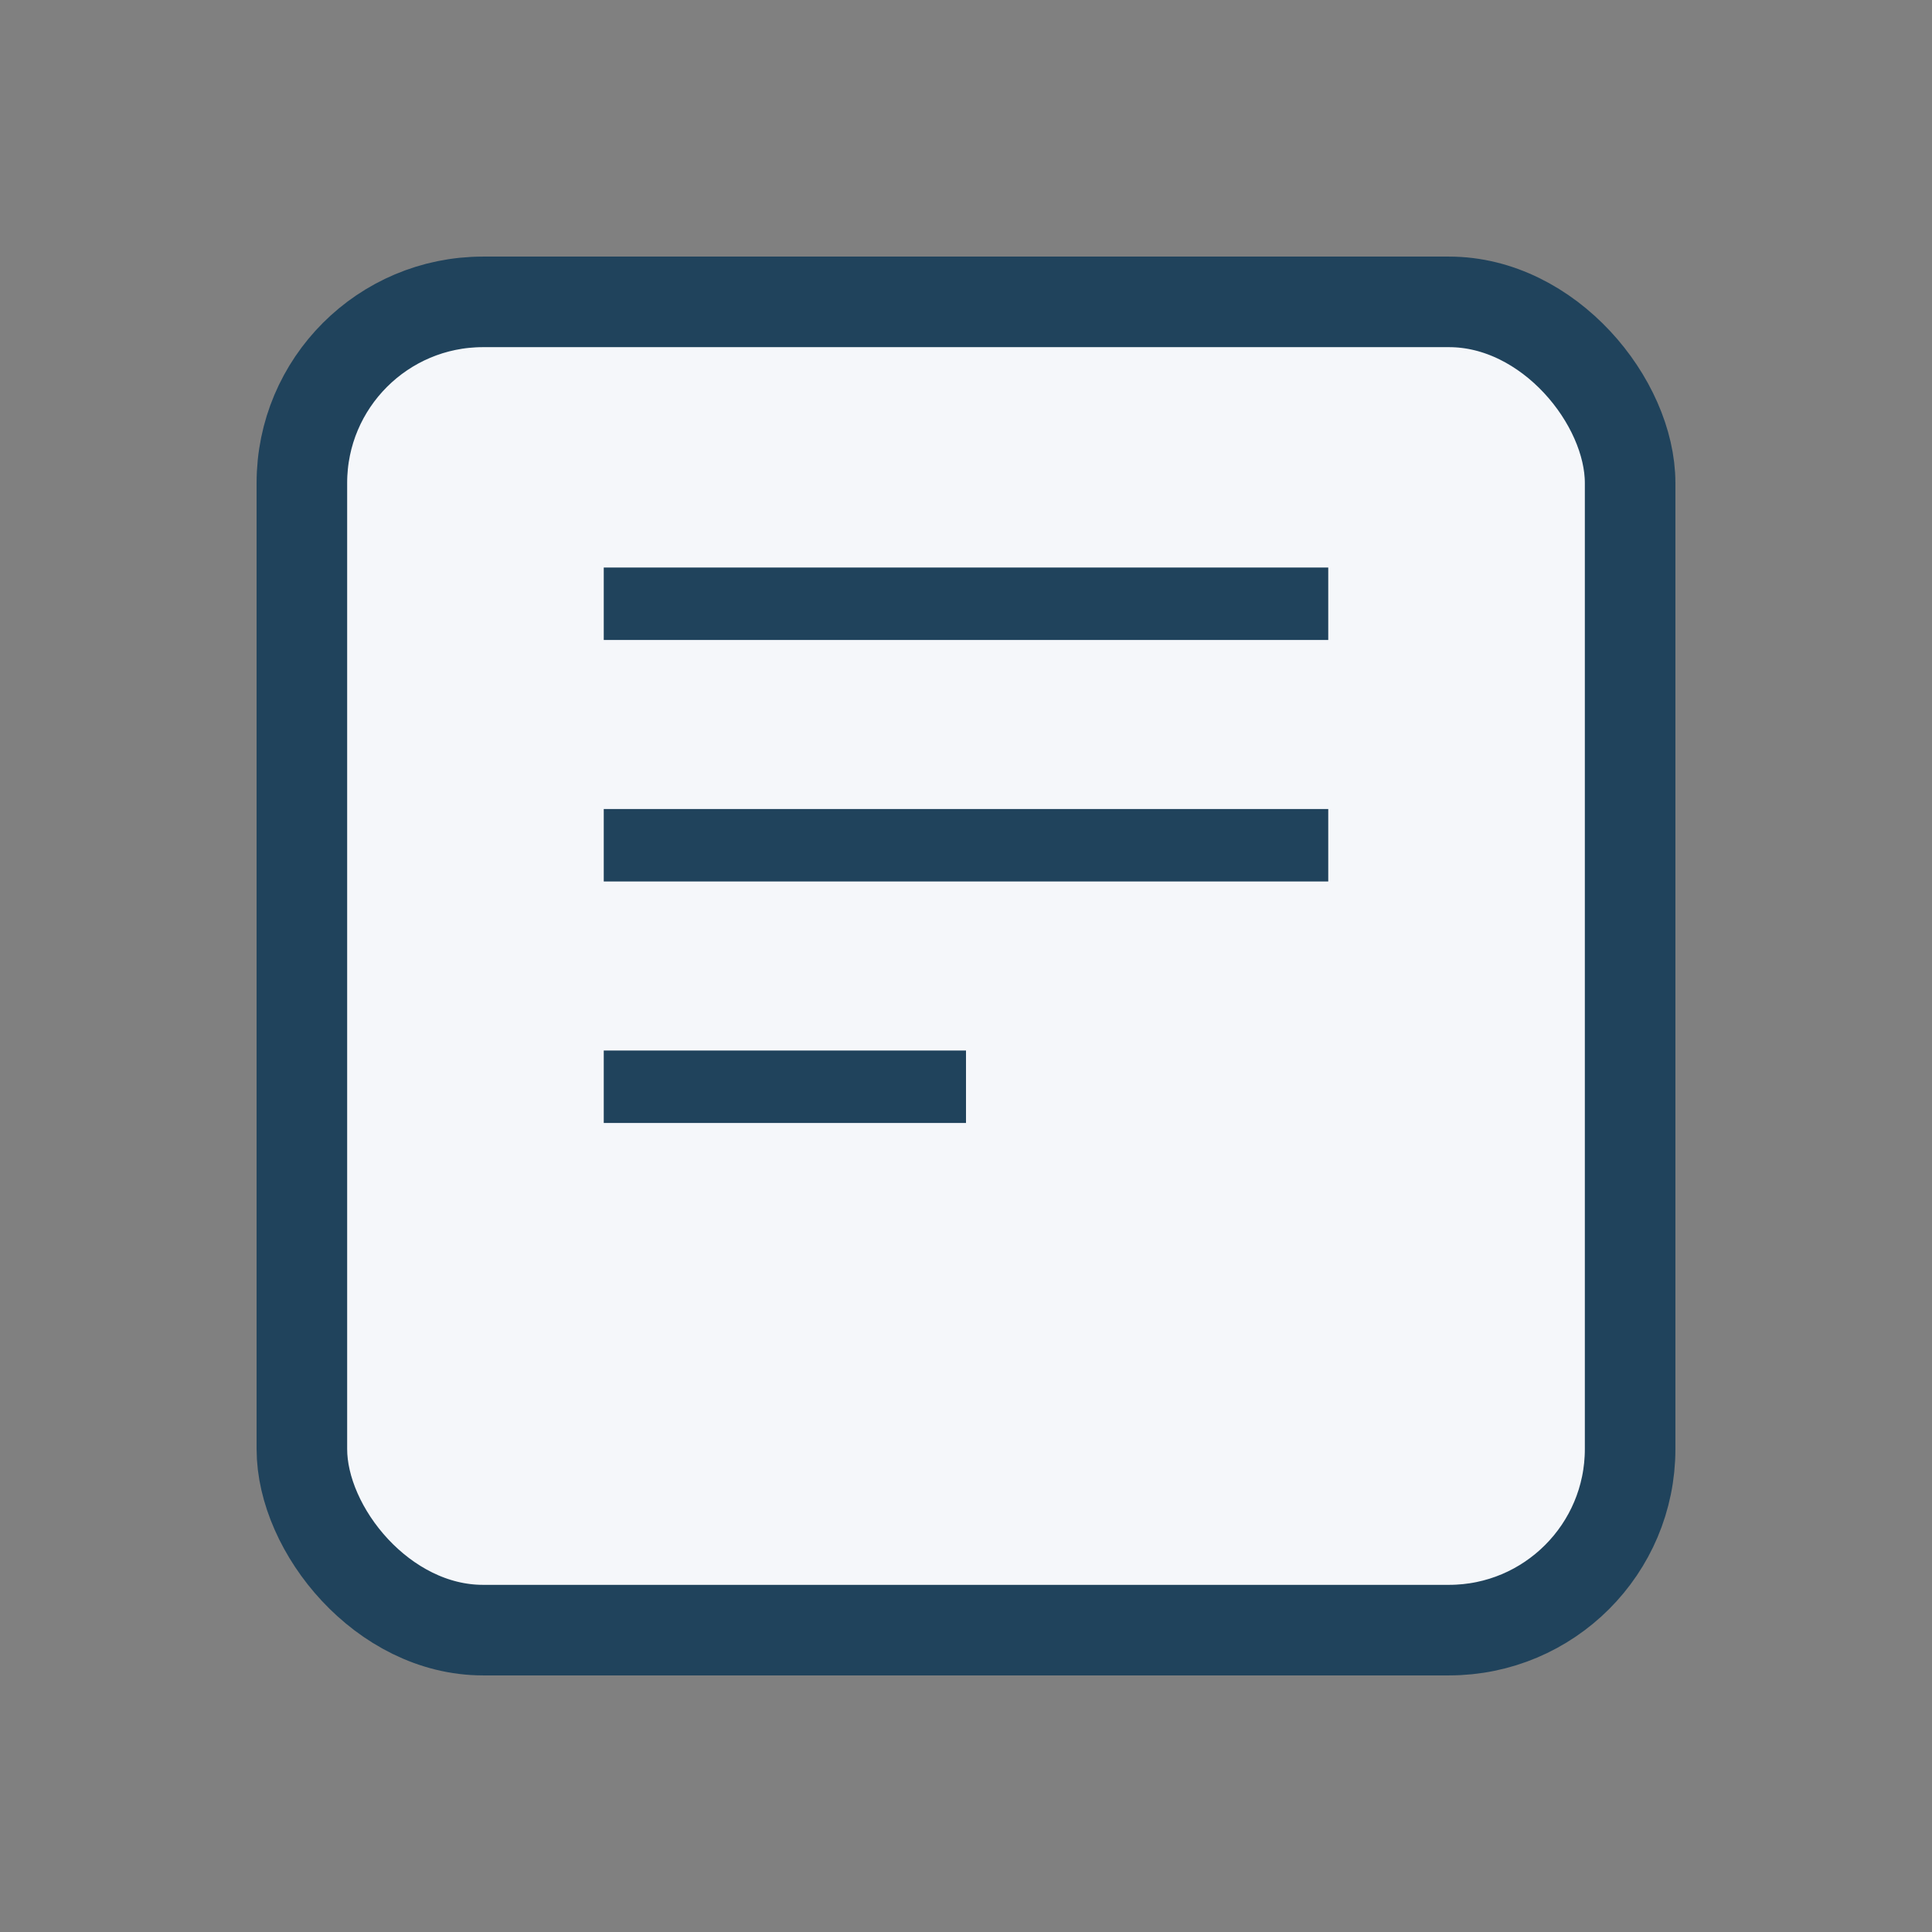
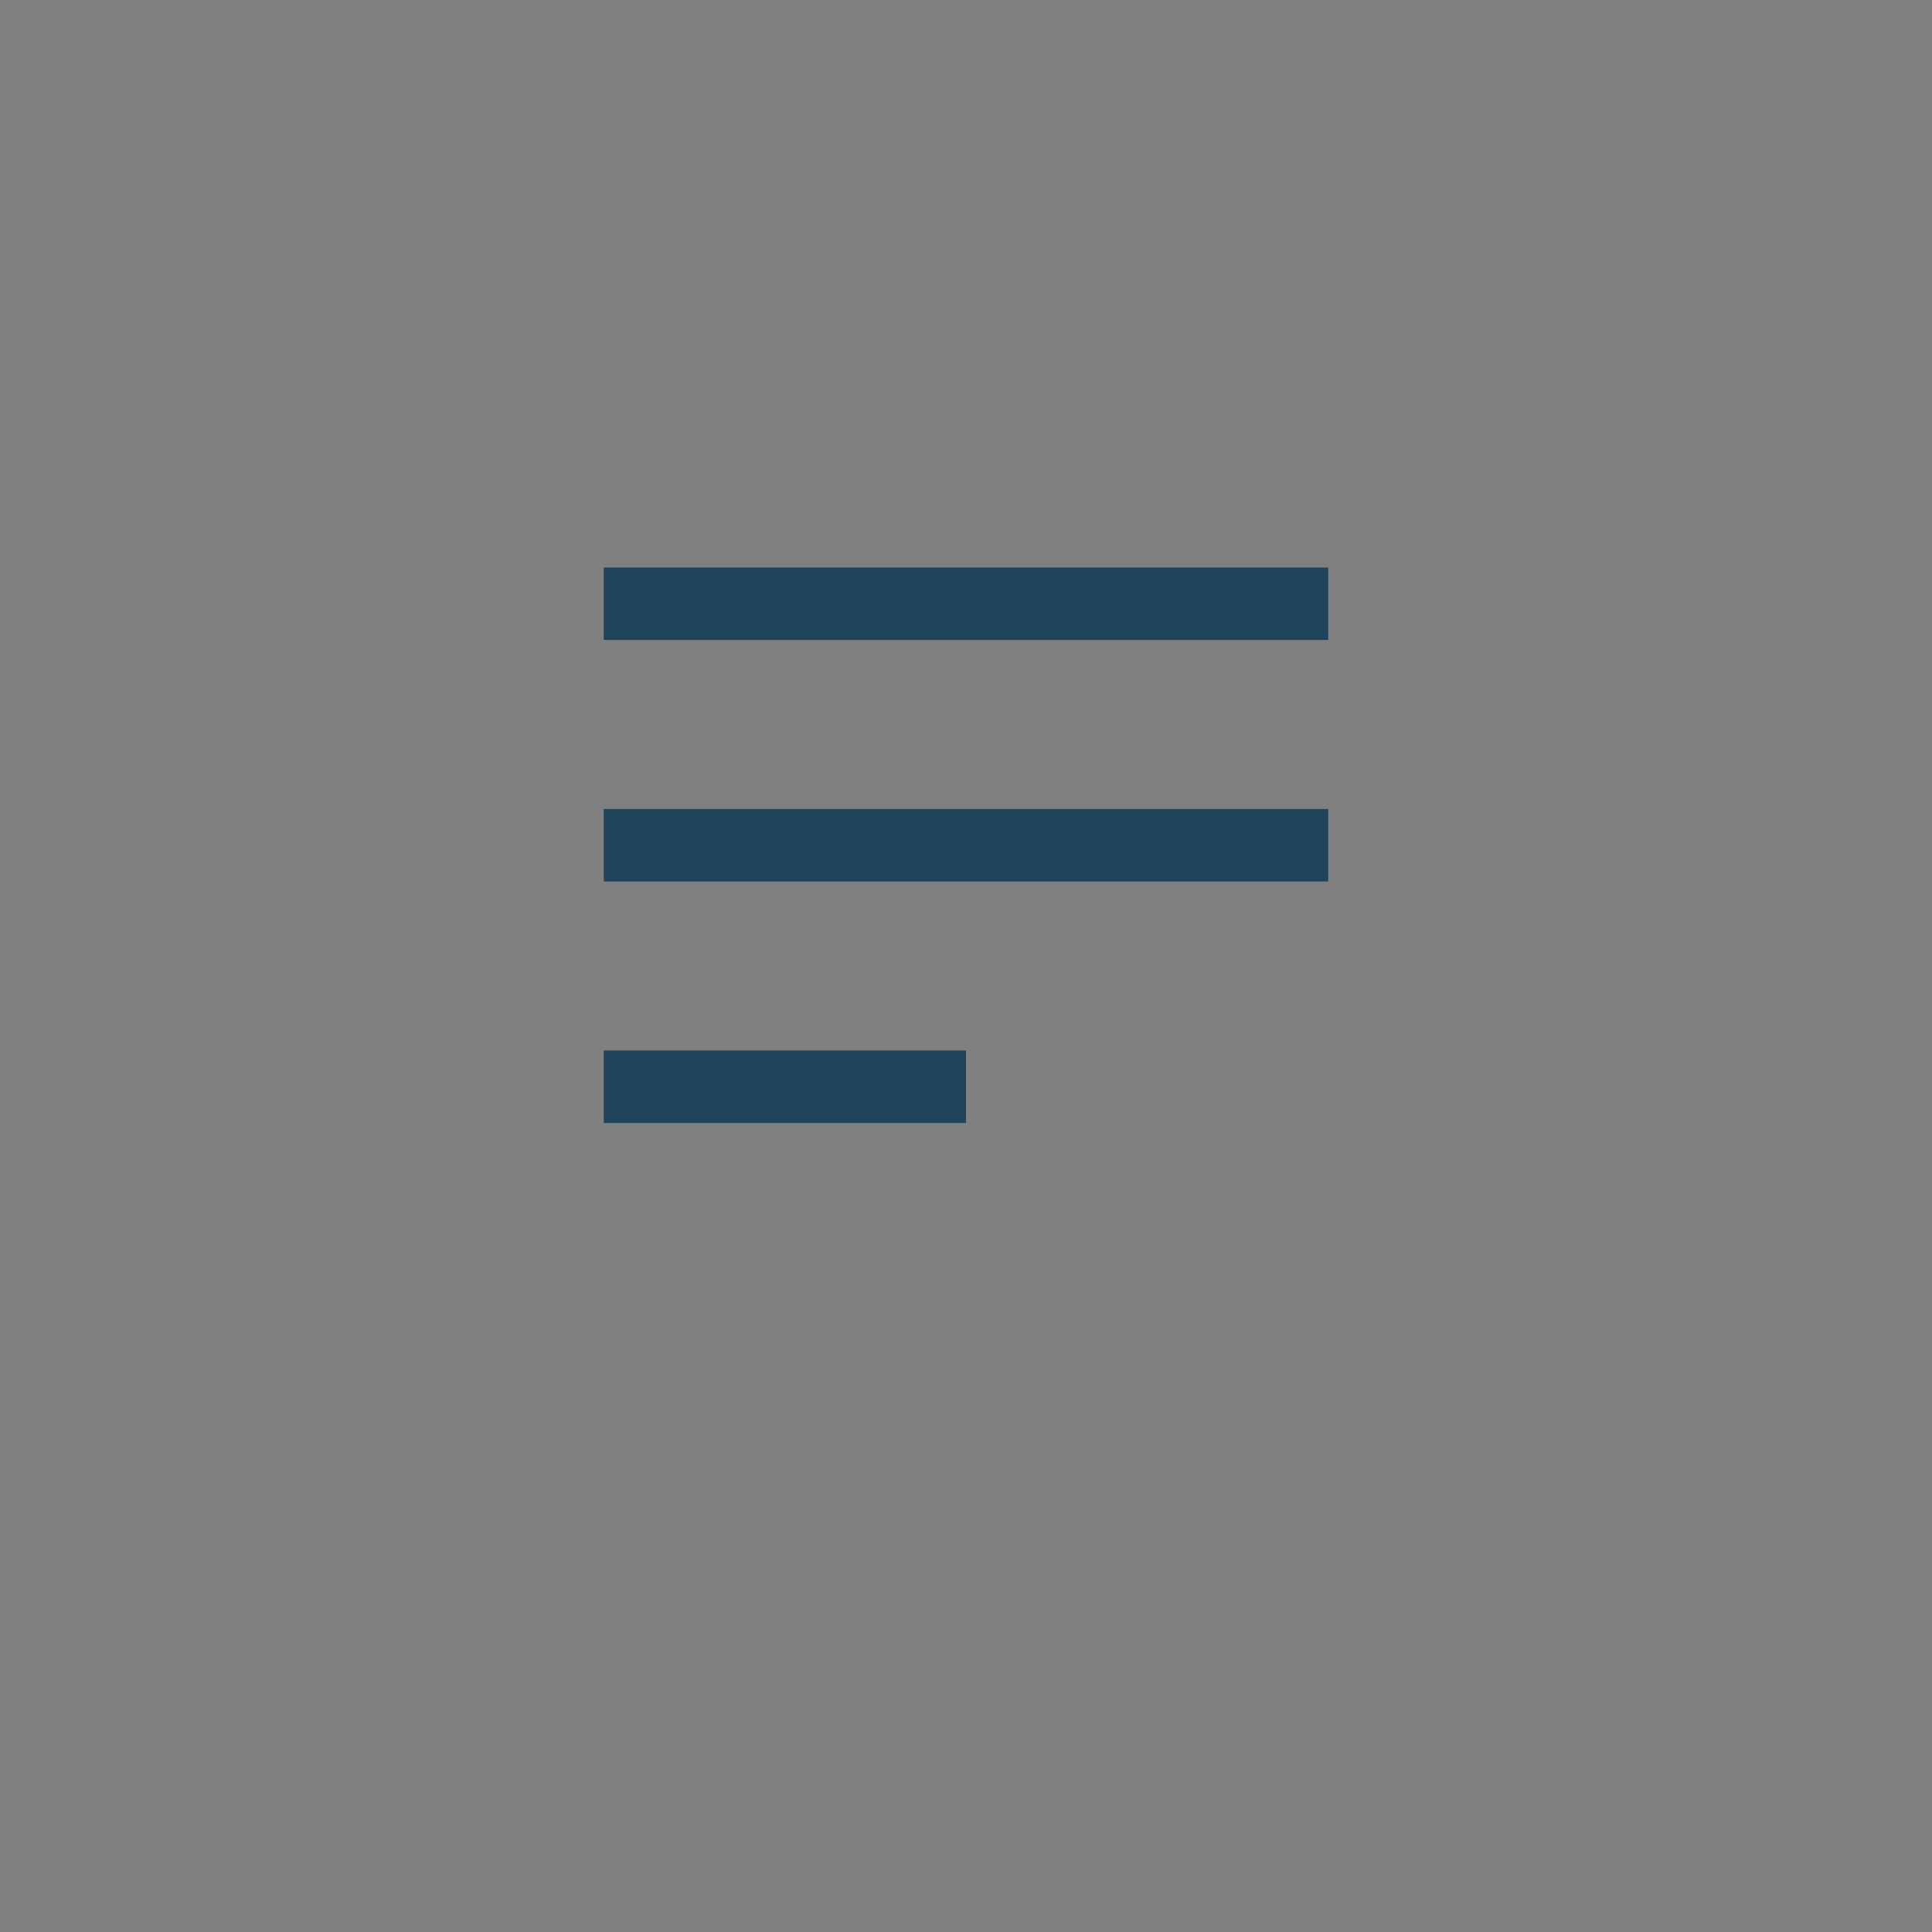
<svg xmlns="http://www.w3.org/2000/svg" width="32" height="32" viewBox="0 0 32 32">
  <rect x="0" y="0" width="32" height="32" fill="#808080" stroke="none" />
-   <rect x="5" y="5" width="22" height="22" rx="3" fill="#F5F7FA" stroke="#20435C" stroke-width="1.5" />
  <path d="M10 10h12M10 14h12M10 18h6" stroke="#20435C" stroke-width="1.2" />
</svg>